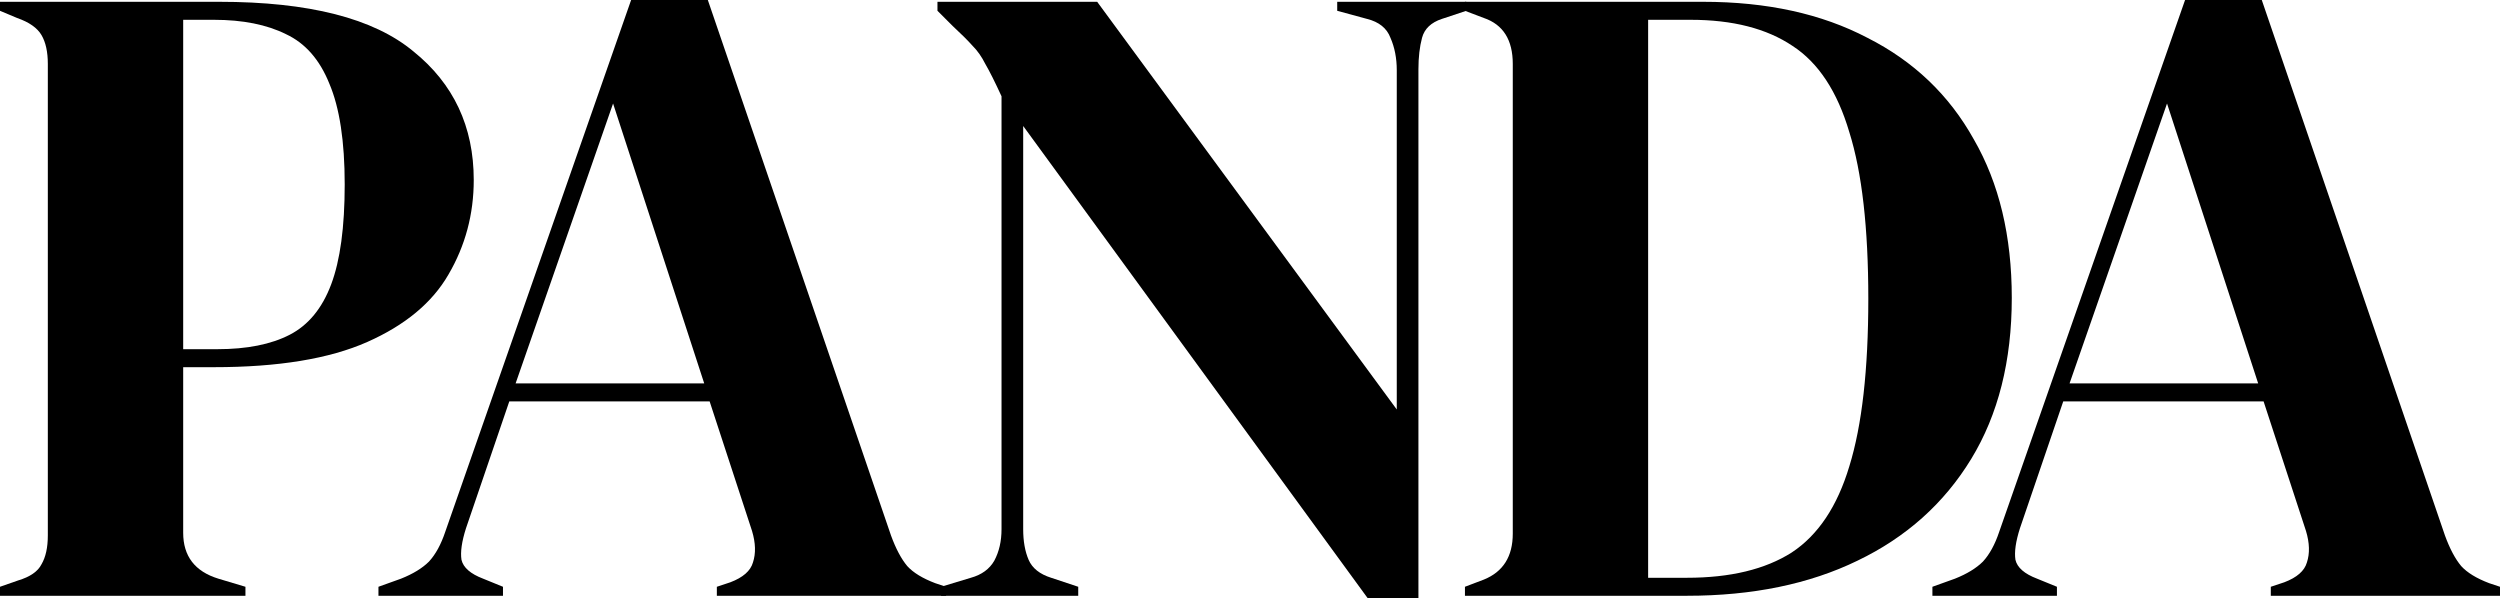
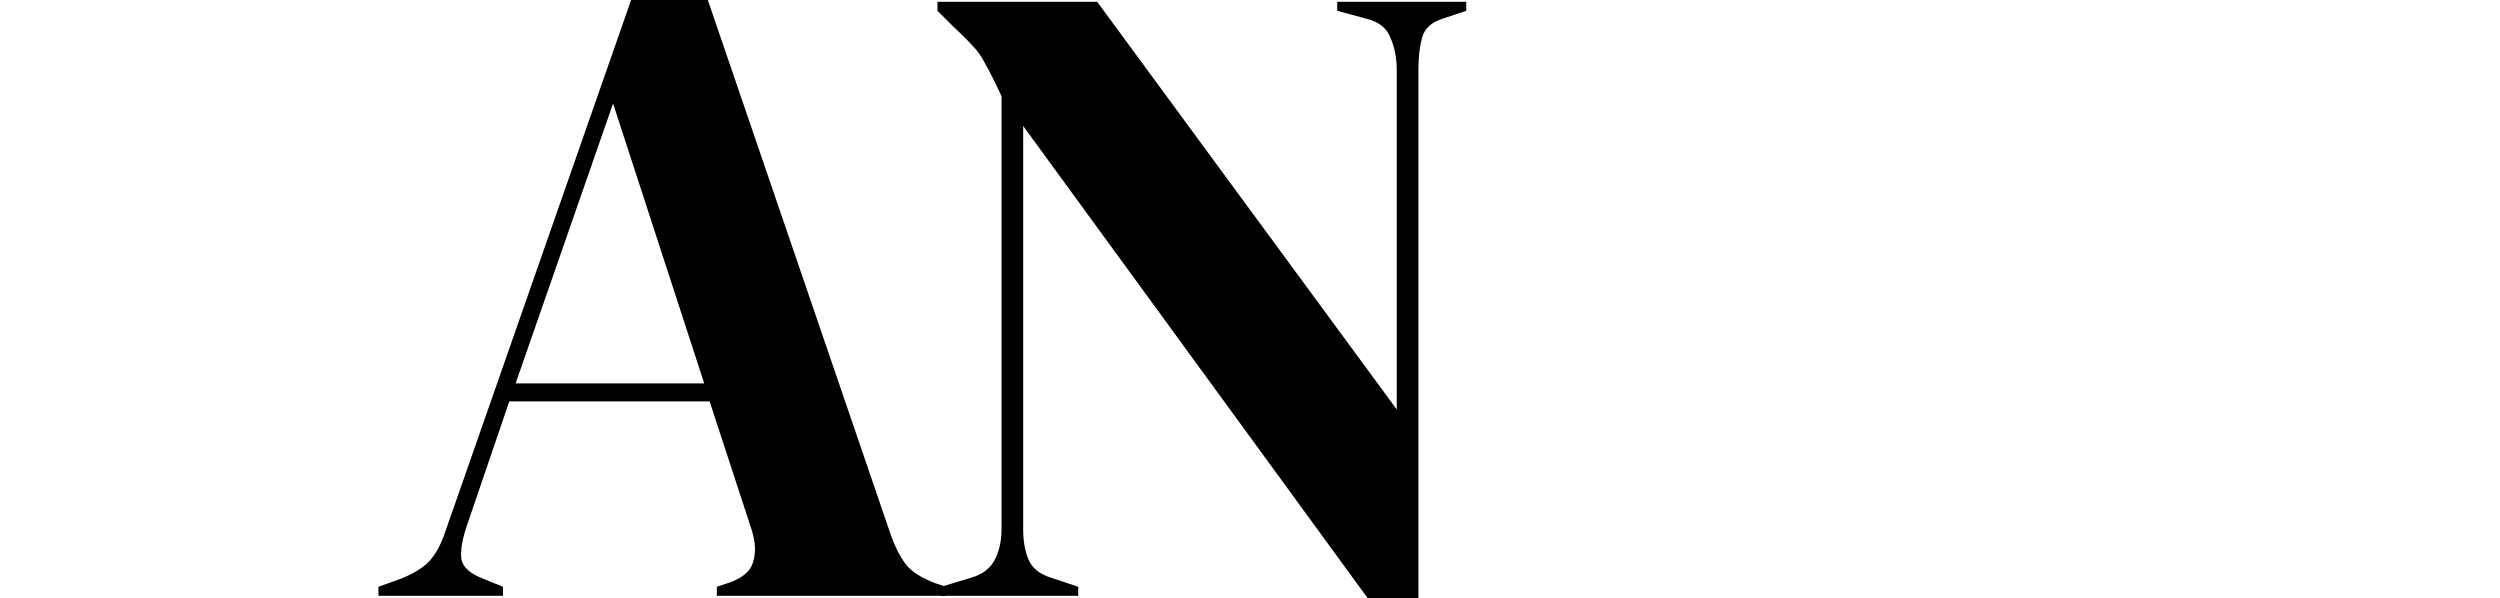
<svg xmlns="http://www.w3.org/2000/svg" fill="none" viewBox="0 0 589 141" height="141" width="589">
-   <path fill="black" d="M0 140.364V138.244L4.252 136.759C7.087 135.911 8.929 134.639 9.78 132.943C10.772 131.247 11.268 128.985 11.268 126.158V15.054C11.268 12.227 10.772 9.965 9.78 8.269C8.787 6.573 6.874 5.23 4.039 4.241L0 2.544V0.424H51.662C72.78 0.424 88.016 4.311 97.371 12.086C106.867 19.719 111.615 29.826 111.615 42.406C111.615 50.463 109.63 57.884 105.662 64.669C101.835 71.313 95.457 76.614 86.528 80.571C77.599 84.529 65.552 86.508 50.386 86.508H43.158V125.522C43.158 131.035 45.922 134.639 51.449 136.335L57.827 138.244V140.364H0ZM43.158 82.268H51.236C58.181 82.268 63.851 81.137 68.244 78.875C72.638 76.614 75.898 72.656 78.024 67.001C80.15 61.347 81.213 53.502 81.213 43.466C81.213 33.289 80.008 25.373 77.599 19.719C75.331 14.065 71.93 10.178 67.394 8.057C62.859 5.795 57.189 4.665 50.386 4.665H43.158V82.268Z" />
  <path fill="black" d="M89.164 140.364V138.244L94.479 136.335C97.314 135.205 99.51 133.862 101.069 132.307C102.628 130.611 103.904 128.278 104.896 125.31L148.692 0H166.763L209.92 126.158C211.054 129.268 212.33 131.671 213.747 133.367C215.164 134.922 217.361 136.265 220.338 137.395L222.889 138.244V140.364H168.889V138.244L172.078 137.183C175.054 136.053 176.826 134.498 177.393 132.519C178.101 130.398 178.03 127.925 177.18 125.098L167.188 94.565H119.991L109.786 124.462C108.794 127.571 108.44 130.045 108.723 131.883C109.148 133.72 110.849 135.205 113.825 136.335L118.503 138.244V140.364H89.164ZM121.479 90.325H165.912L144.44 24.384L121.479 90.325Z" />
  <path fill="black" d="M221.716 140.364V138.244L228.732 136.123C231.283 135.417 233.126 134.074 234.26 132.095C235.393 129.974 235.96 127.501 235.96 124.674V22.687C234.401 19.295 233.126 16.75 232.134 15.054C231.283 13.358 230.291 11.944 229.157 10.813C228.023 9.541 226.464 7.986 224.48 6.149L220.866 2.544V0.424H258.496L329.079 96.474V16.538C329.079 13.711 328.583 11.167 327.591 8.905C326.74 6.644 324.898 5.159 322.063 4.453L315.047 2.544V0.424H345.449V2.544L339.709 4.453C337.158 5.301 335.599 6.785 335.032 8.905C334.465 11.026 334.181 13.499 334.181 16.326V141H322.276L241.063 29.684V124.674C241.063 127.501 241.488 129.904 242.338 131.883C243.189 133.862 244.96 135.275 247.653 136.123L254.031 138.244V140.364H221.716Z" />
-   <path fill="black" d="M345.142 140.364V138.244L349.606 136.547C354.142 134.71 356.41 131.105 356.41 125.734V15.054C356.41 9.4 354.142 5.795 349.606 4.241L345.142 2.544V0.424H401.268C416.292 0.424 429.189 3.251 439.961 8.905C450.875 14.418 459.237 22.404 465.048 32.865C471.001 43.184 473.977 55.623 473.977 70.182C473.977 85.024 470.788 97.675 464.41 108.135C458.032 118.595 449.103 126.582 437.623 132.095C426.284 137.608 412.89 140.364 397.441 140.364H345.142ZM388.3 136.123H397.441C407.646 136.123 415.867 134.144 422.103 130.186C428.339 126.087 432.875 119.302 435.709 109.832C438.686 100.22 440.174 87.074 440.174 70.394C440.174 53.714 438.686 40.639 435.709 31.168C432.875 21.556 428.41 14.771 422.315 10.813C416.221 6.714 408.213 4.665 398.292 4.665H388.3V136.123Z" />
-   <path fill="black" d="M455.275 140.364V138.244L460.59 136.335C463.425 135.205 465.621 133.862 467.181 132.307C468.74 130.611 470.015 128.278 471.007 125.31L514.803 0H532.874L576.031 126.158C577.165 129.268 578.441 131.671 579.858 133.367C581.276 134.922 583.472 136.265 586.449 137.395L589 138.244V140.364H535V138.244L538.189 137.183C541.165 136.053 542.937 134.498 543.504 132.519C544.212 130.398 544.142 127.925 543.291 125.098L533.299 94.565H486.102L475.897 124.462C474.905 127.571 474.551 130.045 474.834 131.883C475.259 133.72 476.96 135.205 479.937 136.335L484.614 138.244V140.364H455.275ZM487.59 90.325H532.023L510.551 24.384L487.59 90.325Z" />
</svg>